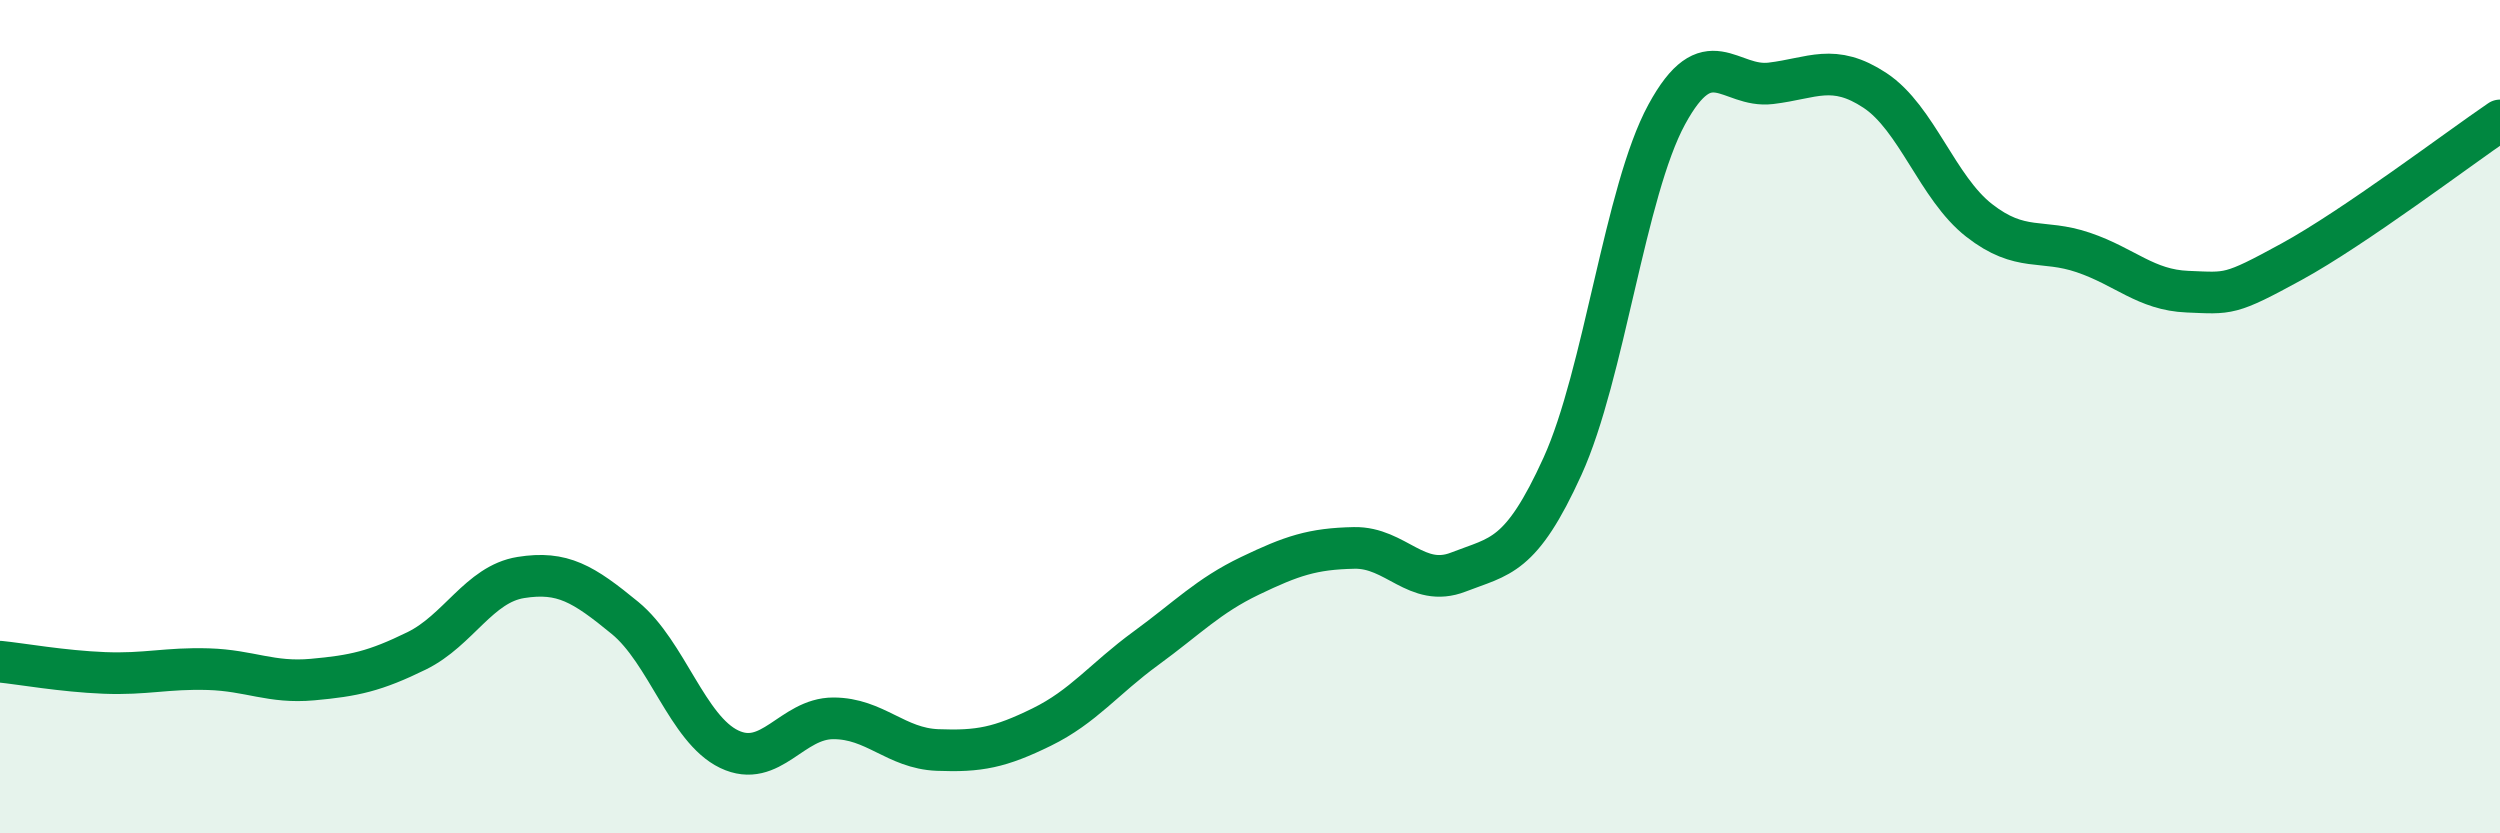
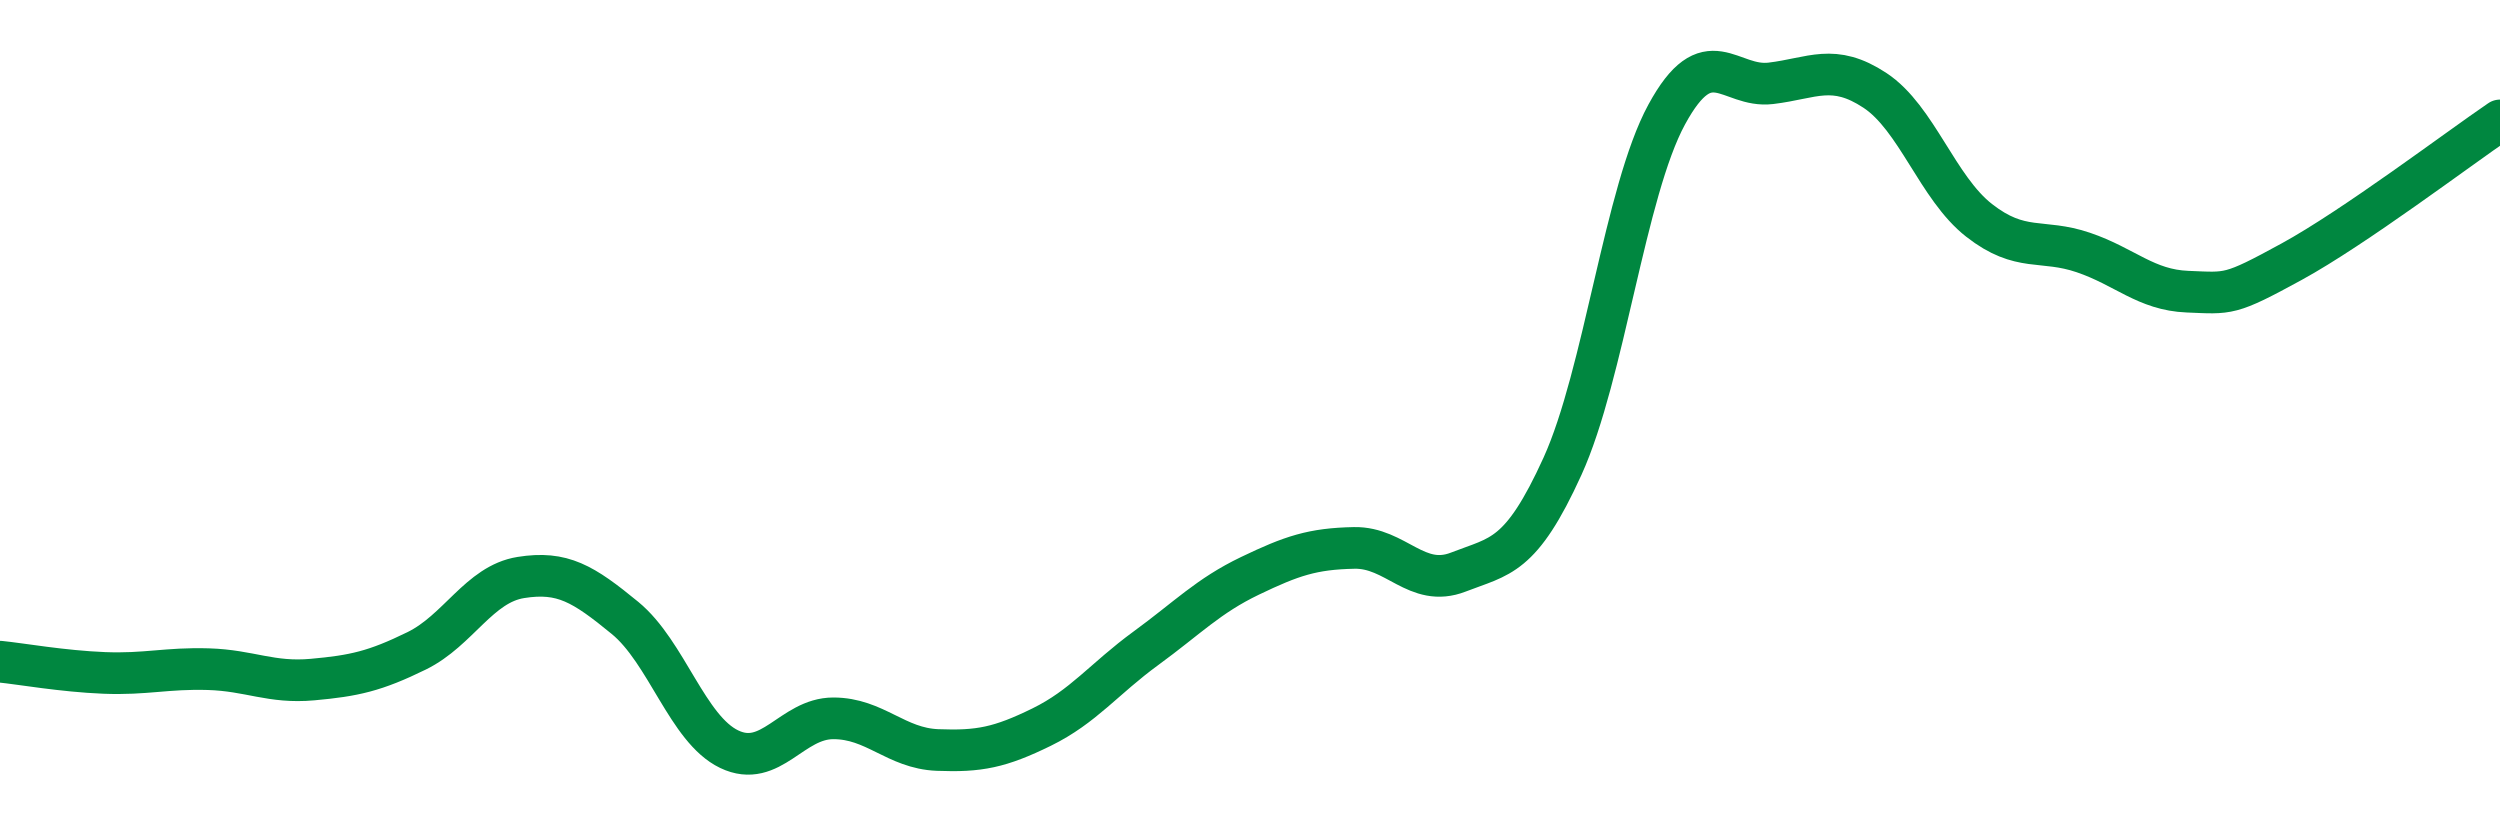
<svg xmlns="http://www.w3.org/2000/svg" width="60" height="20" viewBox="0 0 60 20">
-   <path d="M 0,15.88 C 0.5,15.93 1.5,16.11 2.5,16.15 C 3.5,16.19 4,16.03 5,16.06 C 6,16.09 6.5,16.4 7.5,16.31 C 8.5,16.22 9,16.11 10,15.62 C 11,15.13 11.5,14.02 12.5,13.86 C 13.5,13.7 14,14.01 15,14.83 C 16,15.65 16.5,17.5 17.5,17.98 C 18.5,18.46 19,17.24 20,17.24 C 21,17.24 21.5,17.96 22.5,18 C 23.5,18.04 24,17.94 25,17.45 C 26,16.96 26.5,16.29 27.5,15.56 C 28.5,14.83 29,14.3 30,13.82 C 31,13.34 31.5,13.17 32.5,13.15 C 33.5,13.13 34,14.12 35,13.73 C 36,13.34 36.5,13.39 37.5,11.19 C 38.5,8.99 39,4.59 40,2.75 C 41,0.91 41.5,2.12 42.5,2 C 43.5,1.88 44,1.51 45,2.17 C 46,2.83 46.5,4.51 47.5,5.29 C 48.5,6.07 49,5.72 50,6.06 C 51,6.4 51.5,6.96 52.5,7 C 53.5,7.04 53.5,7.1 55,6.28 C 56.5,5.46 59,3.57 60,2.89L60 20L0 20Z" fill="#008740" opacity="0.1" stroke-linecap="round" stroke-linejoin="round" />
  <path d="M 0,15.88 C 0.5,15.93 1.5,16.11 2.5,16.15 C 3.5,16.19 4,16.03 5,16.06 C 6,16.09 6.5,16.4 7.5,16.31 C 8.5,16.22 9,16.11 10,15.62 C 11,15.13 11.5,14.02 12.5,13.86 C 13.5,13.7 14,14.01 15,14.83 C 16,15.65 16.5,17.5 17.5,17.98 C 18.5,18.46 19,17.24 20,17.24 C 21,17.24 21.5,17.96 22.5,18 C 23.5,18.04 24,17.94 25,17.45 C 26,16.96 26.5,16.29 27.5,15.56 C 28.5,14.83 29,14.3 30,13.82 C 31,13.34 31.5,13.17 32.5,13.15 C 33.5,13.13 34,14.12 35,13.73 C 36,13.34 36.5,13.39 37.5,11.19 C 38.5,8.99 39,4.59 40,2.75 C 41,0.91 41.5,2.12 42.5,2 C 43.5,1.88 44,1.51 45,2.17 C 46,2.83 46.5,4.51 47.5,5.29 C 48.5,6.07 49,5.72 50,6.06 C 51,6.4 51.5,6.96 52.5,7 C 53.5,7.04 53.5,7.1 55,6.28 C 56.5,5.46 59,3.57 60,2.89" stroke="#008740" stroke-width="1" fill="none" stroke-linecap="round" stroke-linejoin="round" />
</svg>